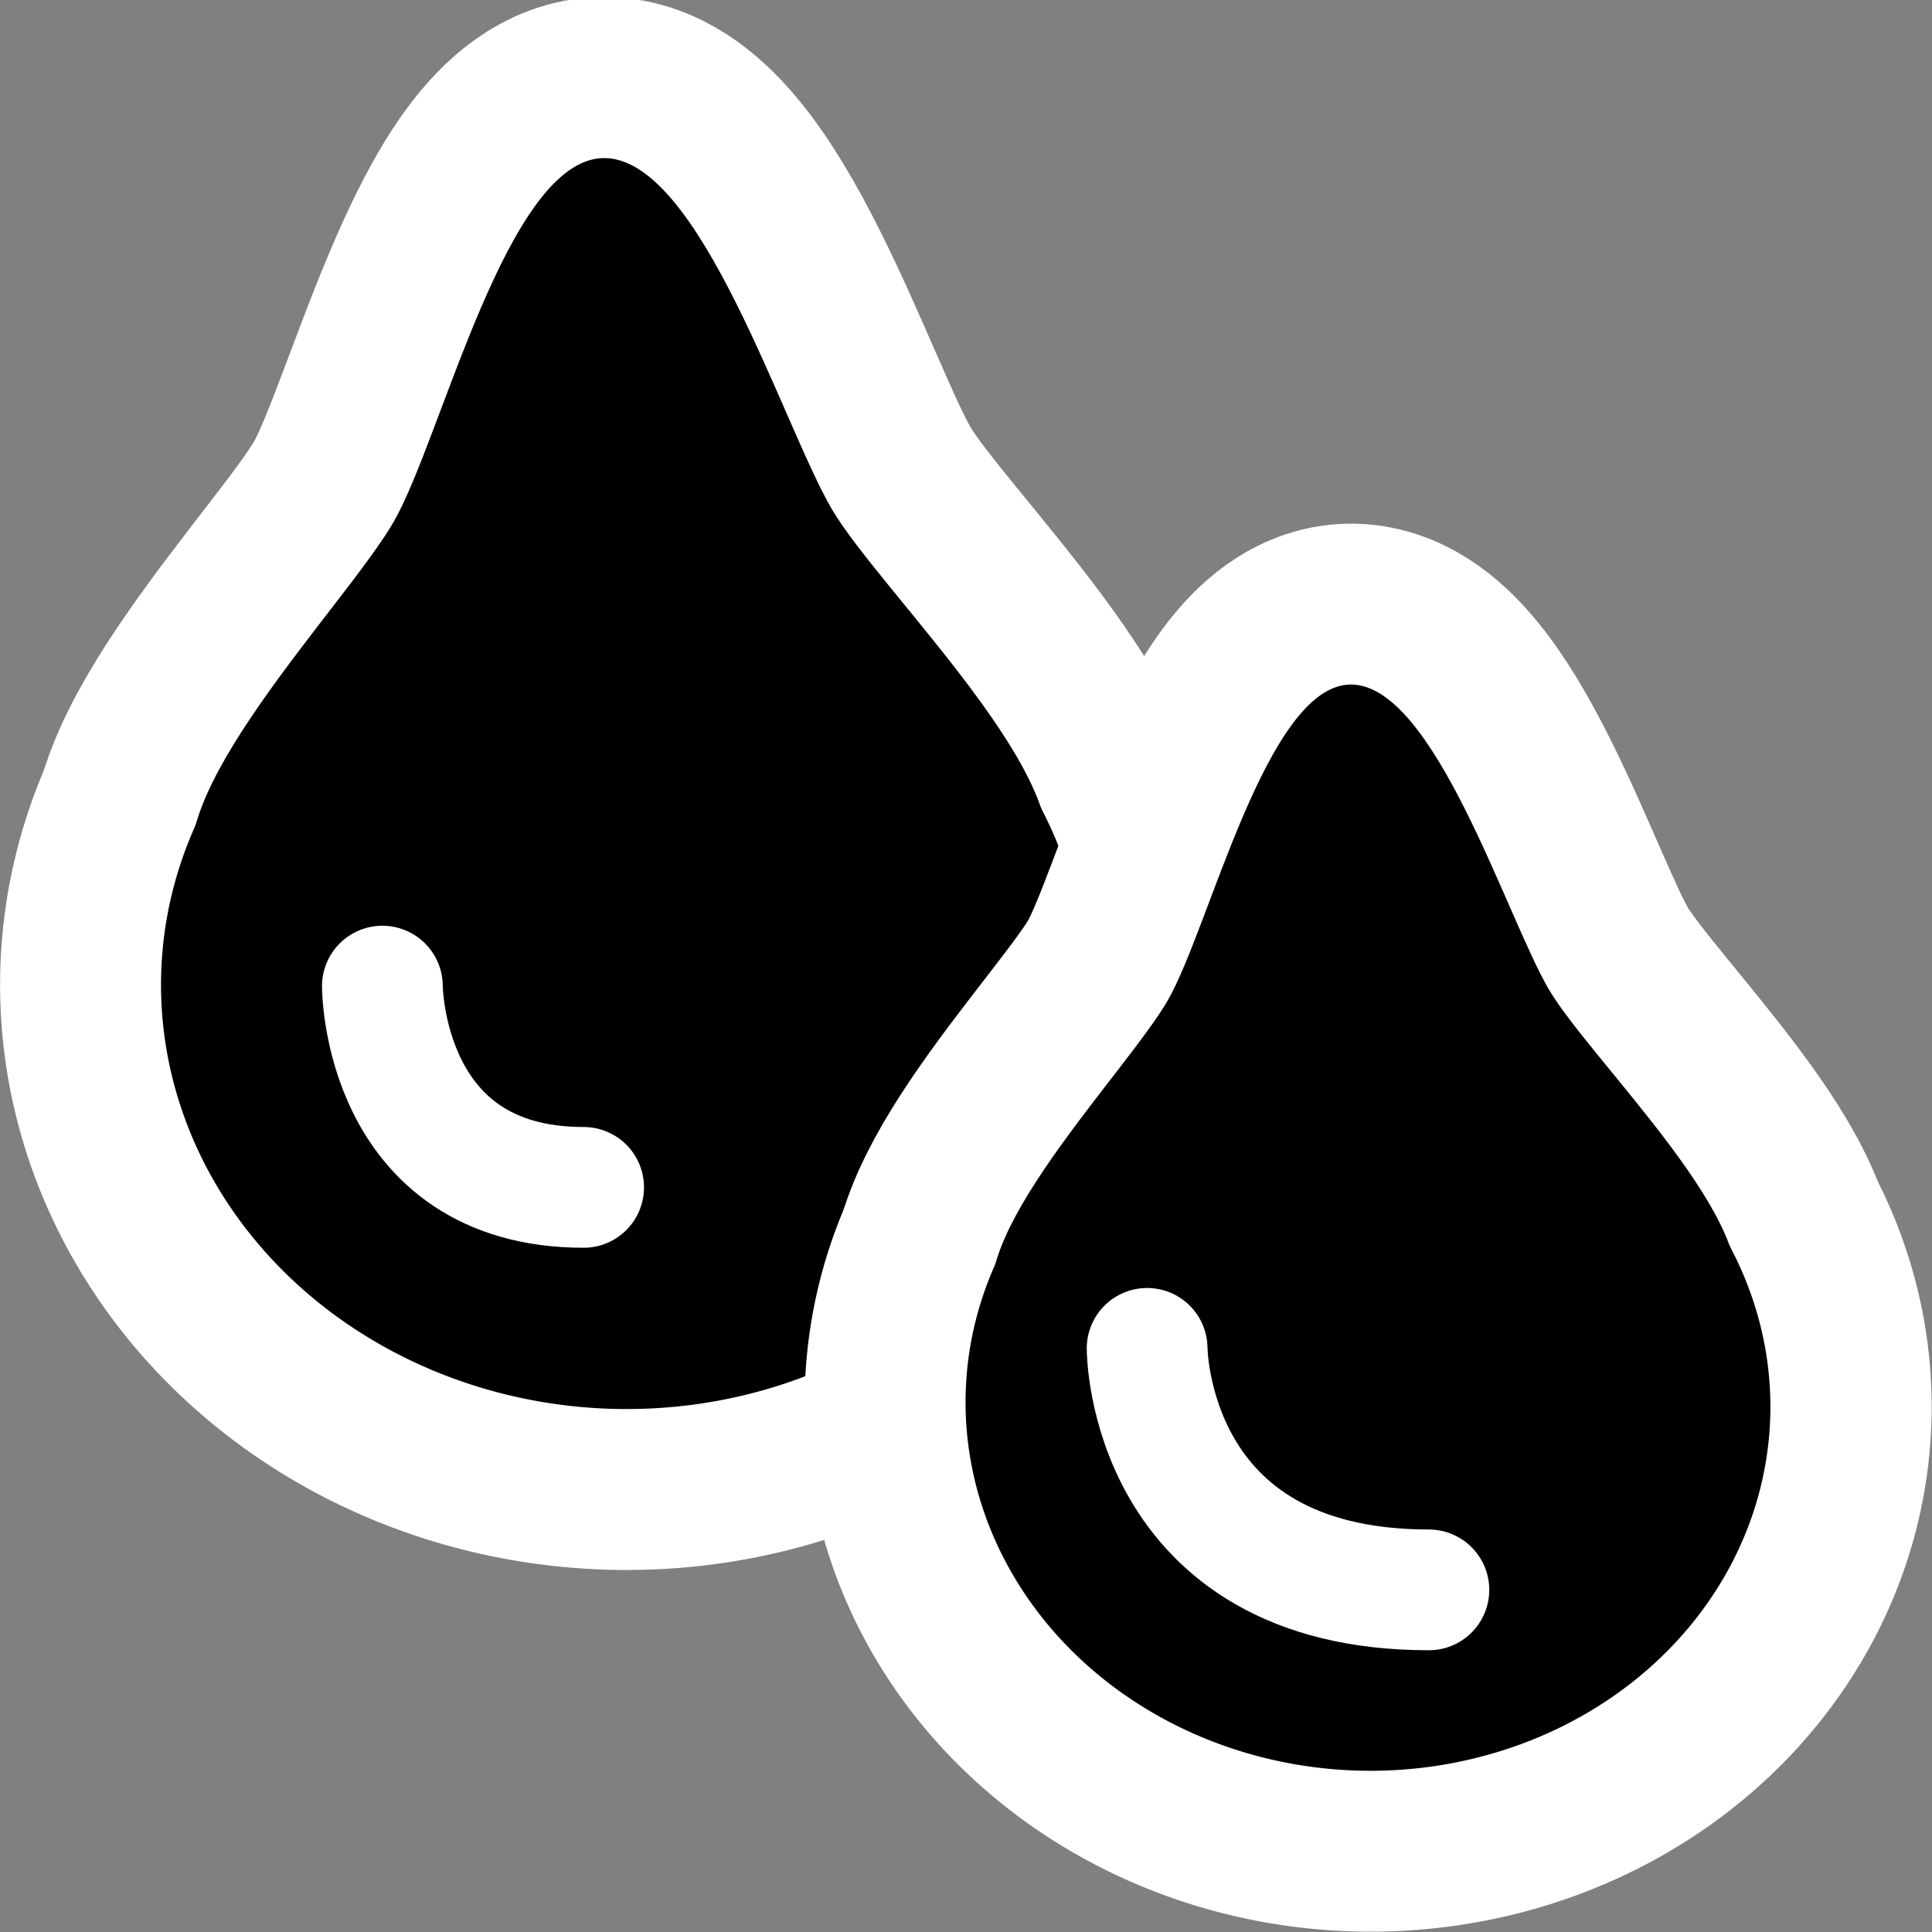
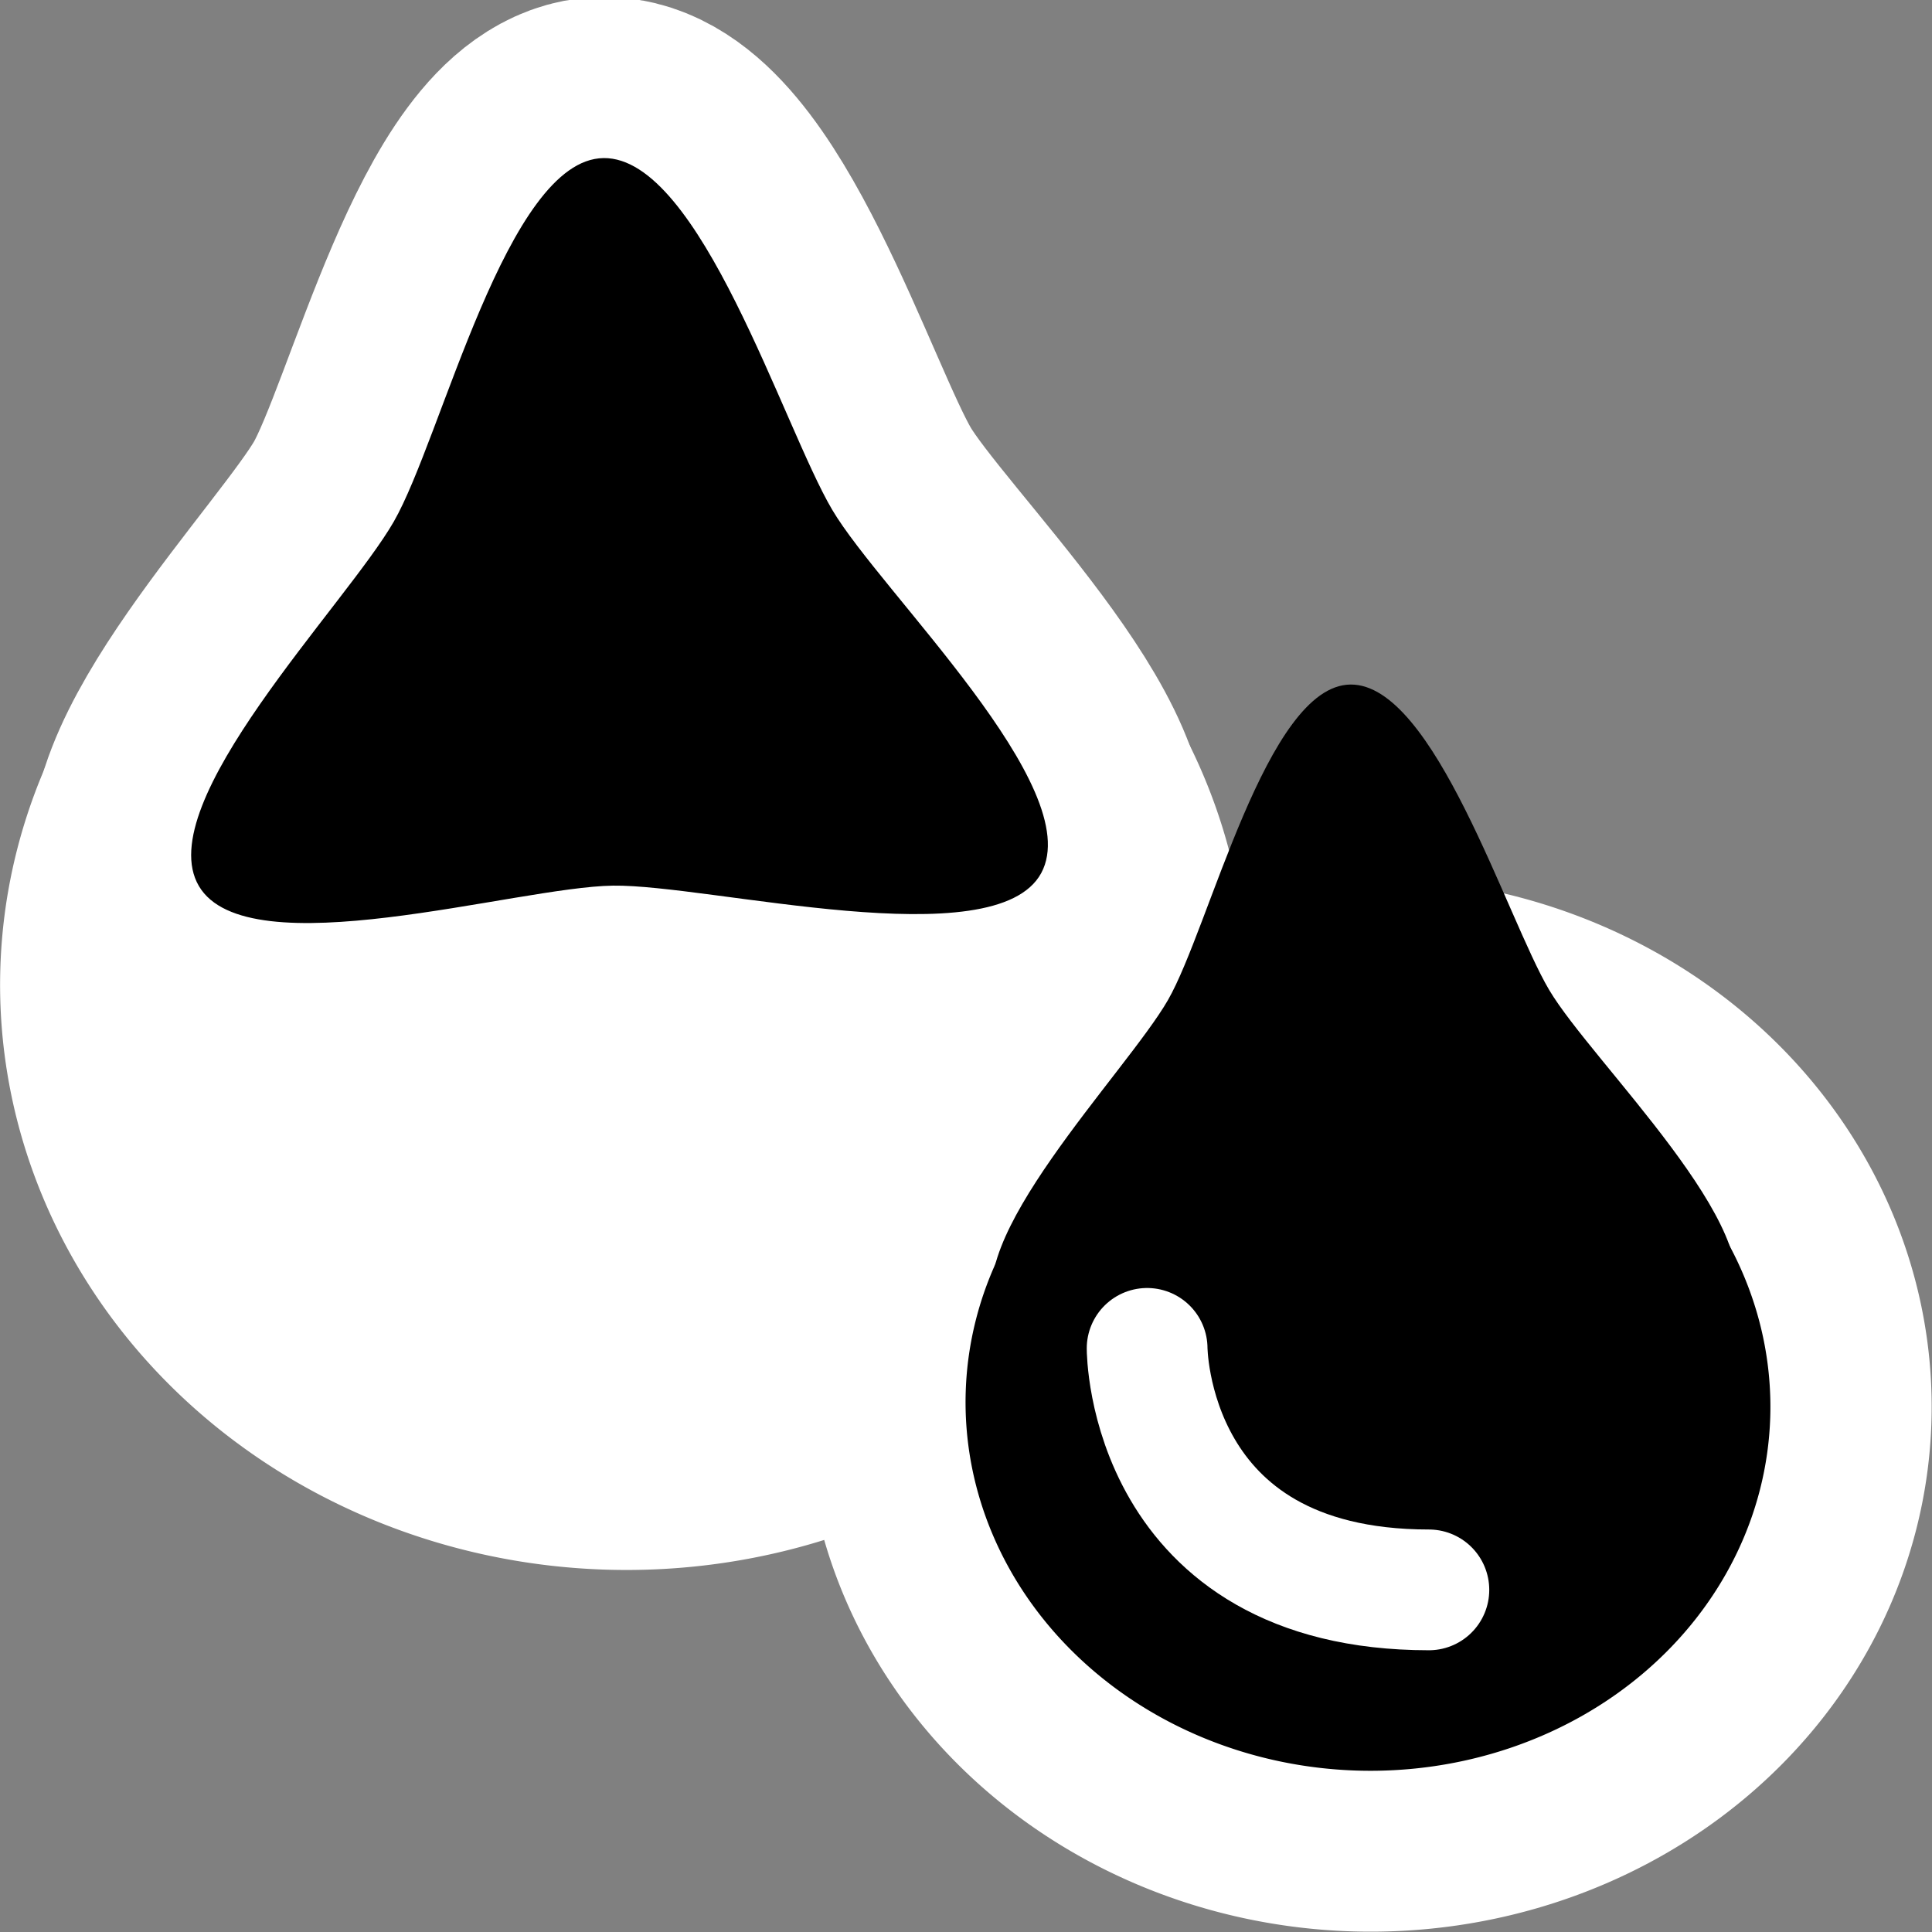
<svg xmlns="http://www.w3.org/2000/svg" id="svg2383" width="48px" height="48px">
  <rect width="100%" height="100%" fill="#808080" stroke="none" />
  <g id="layer1">
    <rect id="rect2393" width="48" height="48" style="fill:none" />
    <g id="g3244" transform="translate(-1.008 -.091)">
      <path id="path3216" transform="matrix(.758 .653 -.653 .758 13.095 -35.621)" d="m28.062 28.12c1.798-1.588 7.734 2.145 10.001 2.911 2.268 0.766 9.305 1.099 9.821 3.446s-6.054 5.586-7.853 7.179c-1.8 1.593-5.524 7.487-7.784 6.719-2.26-0.768-1.788-7.667-2.24-10.017s-3.743-8.65-1.946-10.237z" style="fill:#fff;stroke-linecap:round;stroke-linejoin:round;stroke-width:8;stroke:#fff" />
      <path id="path3218" transform="matrix(.034 -.999 .999 .034 -3.403 36.449)" d="m22.977 19.5a10.477 11.5 0 1 1-20.954 0 10.477 11.5 0 1 1 20.954 0z" style="fill:#fff;stroke-linecap:round;stroke-linejoin:round;stroke-width:8;stroke:#fff" />
    </g>
    <g id="g3240" transform="translate(-1.008 -.091)">
-       <path id="path3208" transform="matrix(.034 -.999 .999 .034 -3.403 36.449)" d="m22.977 19.5a10.477 11.5 0 1 1-20.954 0 10.477 11.5 0 1 1 20.954 0z" />
      <path id="path3210" transform="matrix(.758 .653 -.653 .758 13.095 -35.621)" d="m28.062 28.12c1.798-1.588 7.734 2.145 10.001 2.911 2.268 0.766 9.305 1.099 9.821 3.446s-6.054 5.586-7.853 7.179c-1.8 1.593-5.524 7.487-7.784 6.719-2.26-0.768-1.788-7.667-2.24-10.017s-3.743-8.65-1.946-10.237z" />
    </g>
    <g id="g3232" transform="translate(1.1657e-6 1)">
      <path id="path3220" transform="matrix(.029 -.868 .869 .029 16.684 44.179)" d="m22.977 19.5a10.477 11.5 0 1 1-20.954 0 10.477 11.5 0 1 1 20.954 0z" style="fill:#fff;stroke-linecap:round;stroke-linejoin:round;stroke-width:9.205;stroke:#fff" />
-       <path id="path3230" transform="matrix(.659 .567 -.568 .658 31.035 -18.407)" d="m28.062 28.12c1.798-1.588 7.734 2.145 10.001 2.911 2.268 0.766 9.305 1.099 9.821 3.446s-6.054 5.586-7.853 7.179c-1.8 1.593-5.524 7.487-7.784 6.719-2.26-0.768-1.788-7.667-2.24-10.017s-3.743-8.65-1.946-10.237z" style="fill:#fff;stroke-linecap:round;stroke-linejoin:round;stroke-width:9.205;stroke:#fff" />
    </g>
    <g id="g3236" transform="translate(-.005 1)">
      <path id="path3212" transform="matrix(.029 -.868 .869 .029 16.684 44.179)" d="m22.977 19.5a10.477 11.5 0 1 1-20.954 0 10.477 11.5 0 1 1 20.954 0z" />
      <path id="path3214" transform="matrix(.659 .567 -.568 .658 31.035 -18.407)" d="m28.062 28.12c1.798-1.588 7.734 2.145 10.001 2.911 2.268 0.766 9.305 1.099 9.821 3.446s-6.054 5.586-7.853 7.179c-1.8 1.593-5.524 7.487-7.784 6.719-2.26-0.768-1.788-7.667-2.24-10.017s-3.743-8.65-1.946-10.237z" />
    </g>
    <path id="path3250" d="m9.5 24.5s0 5 5 5" style="fill:none;stroke-linecap:round;stroke-linejoin:round;stroke-width:3;stroke:#fff" />
    <path id="path3252" d="m28.5 33.5s0 6 7 6" style="fill:none;stroke-linecap:round;stroke-linejoin:round;stroke-width:3;stroke:#fff" />
  </g>
</svg>